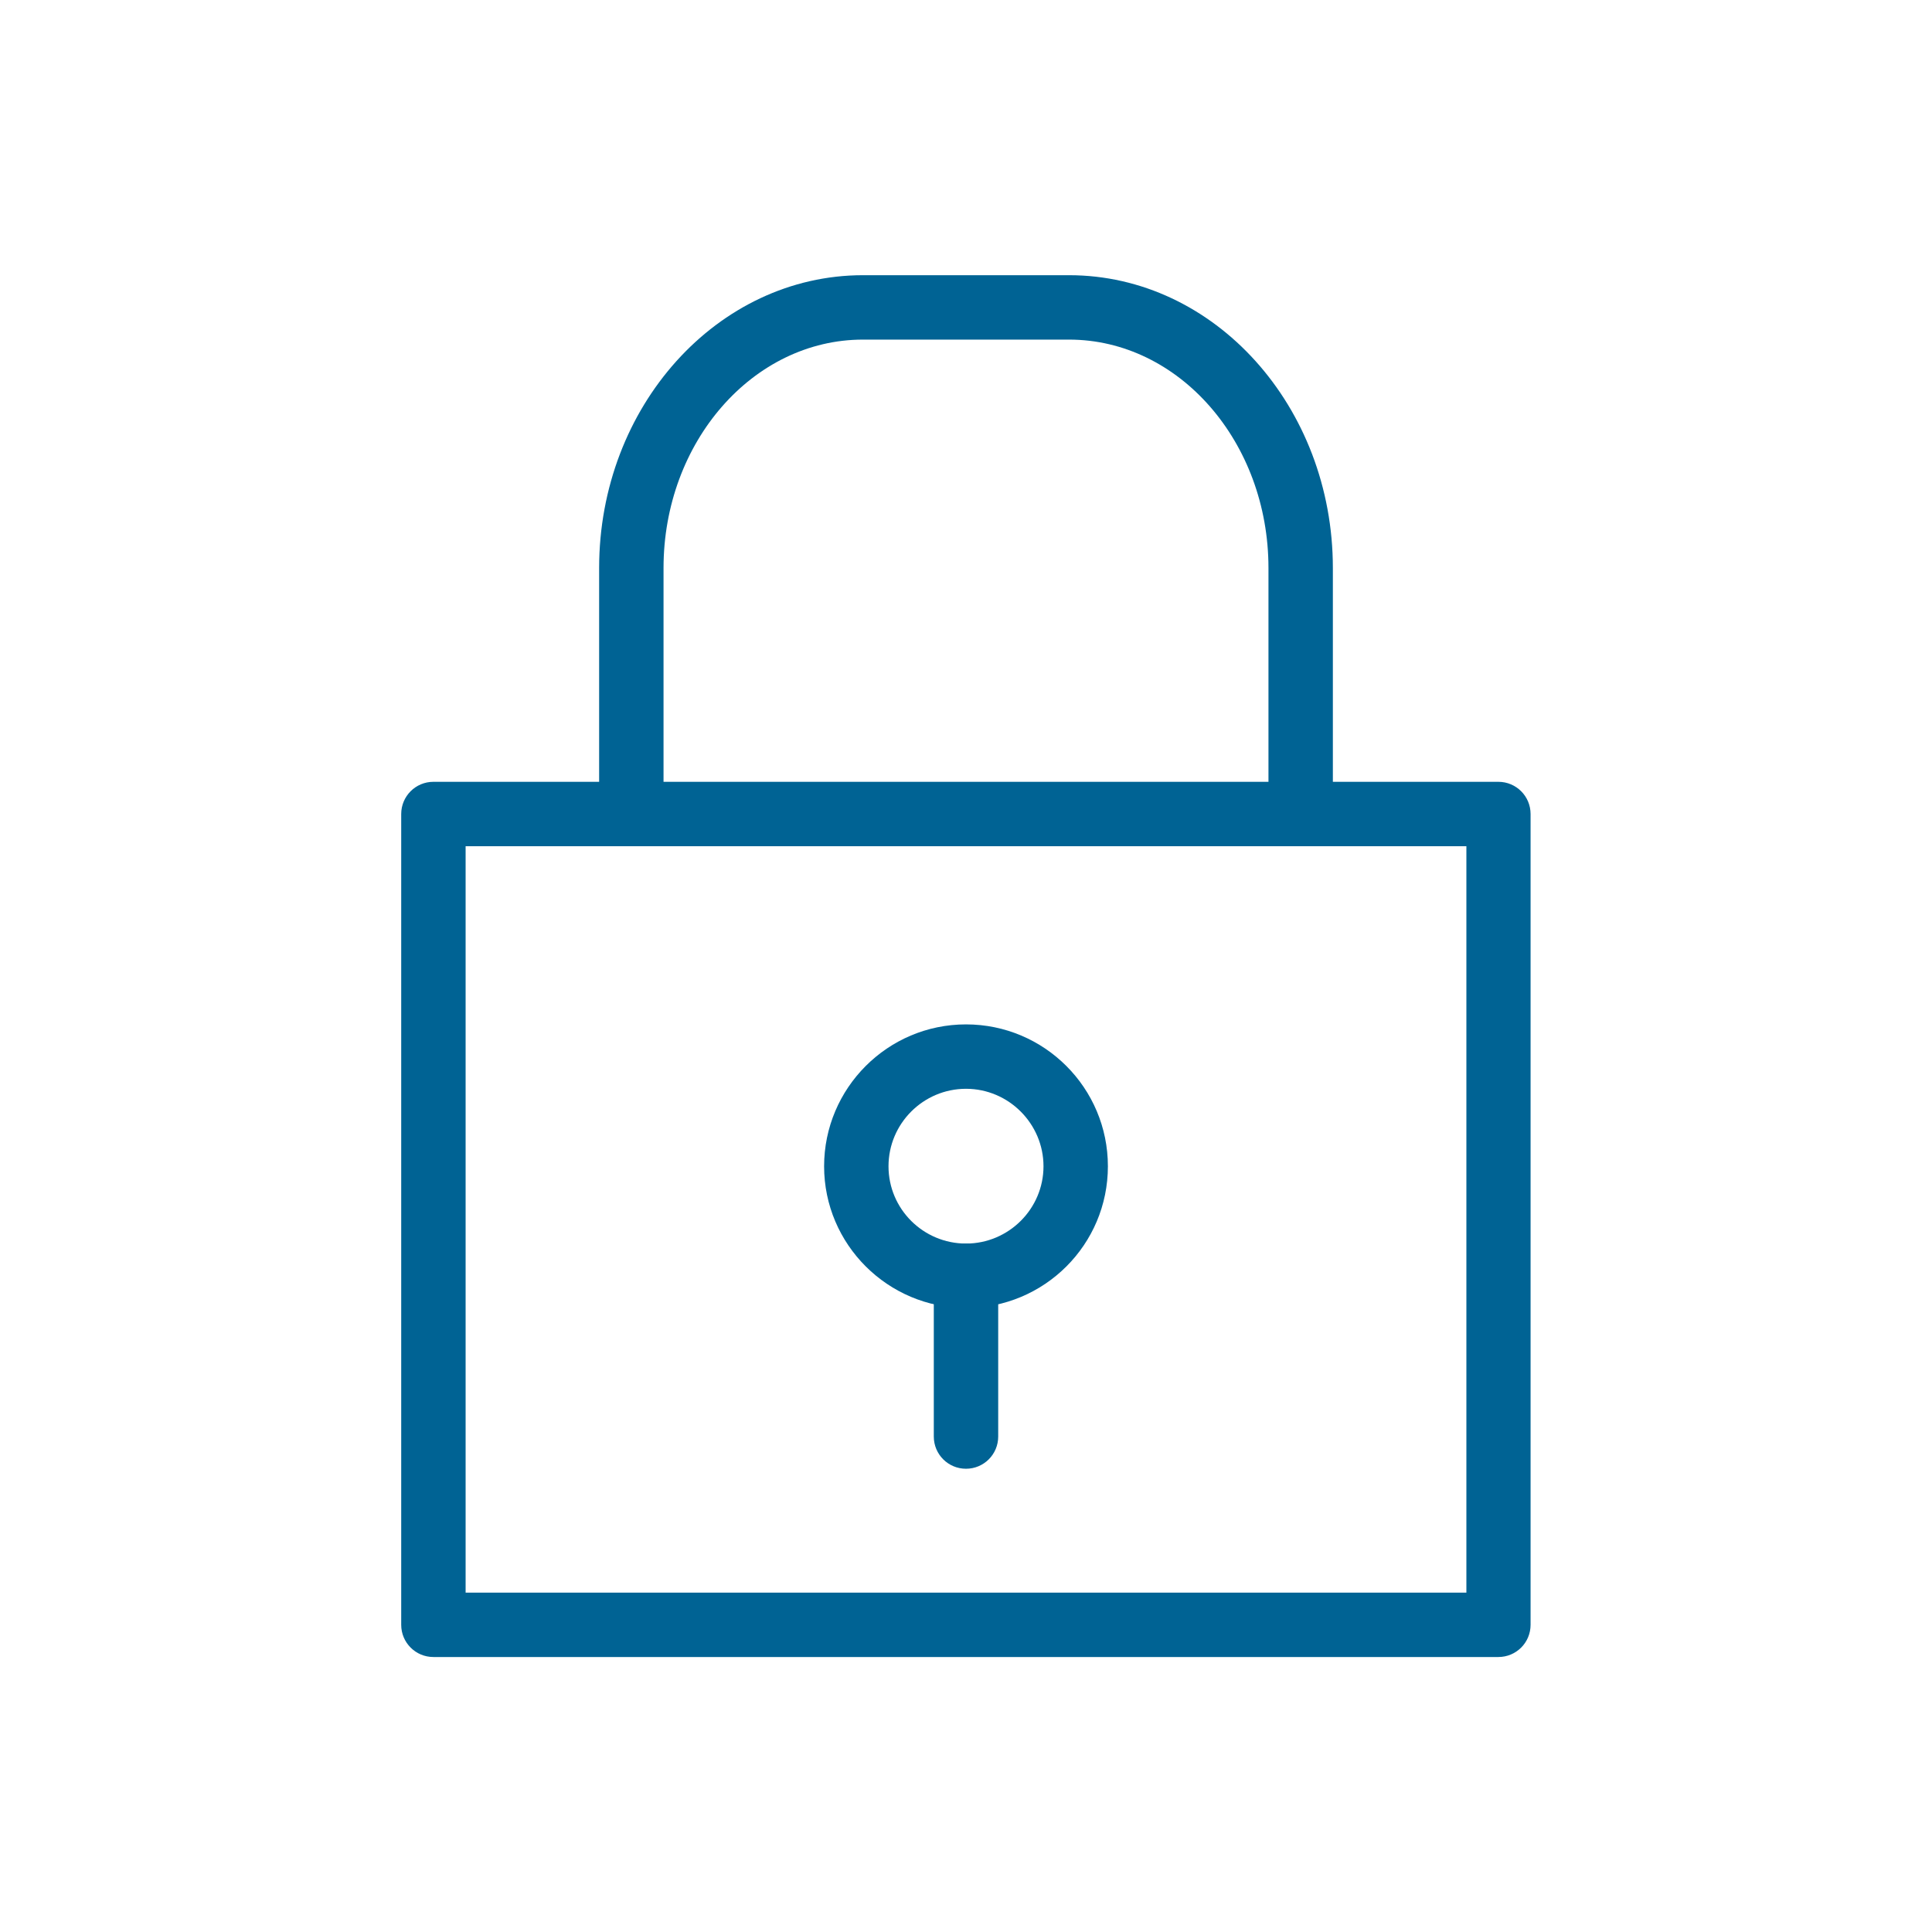
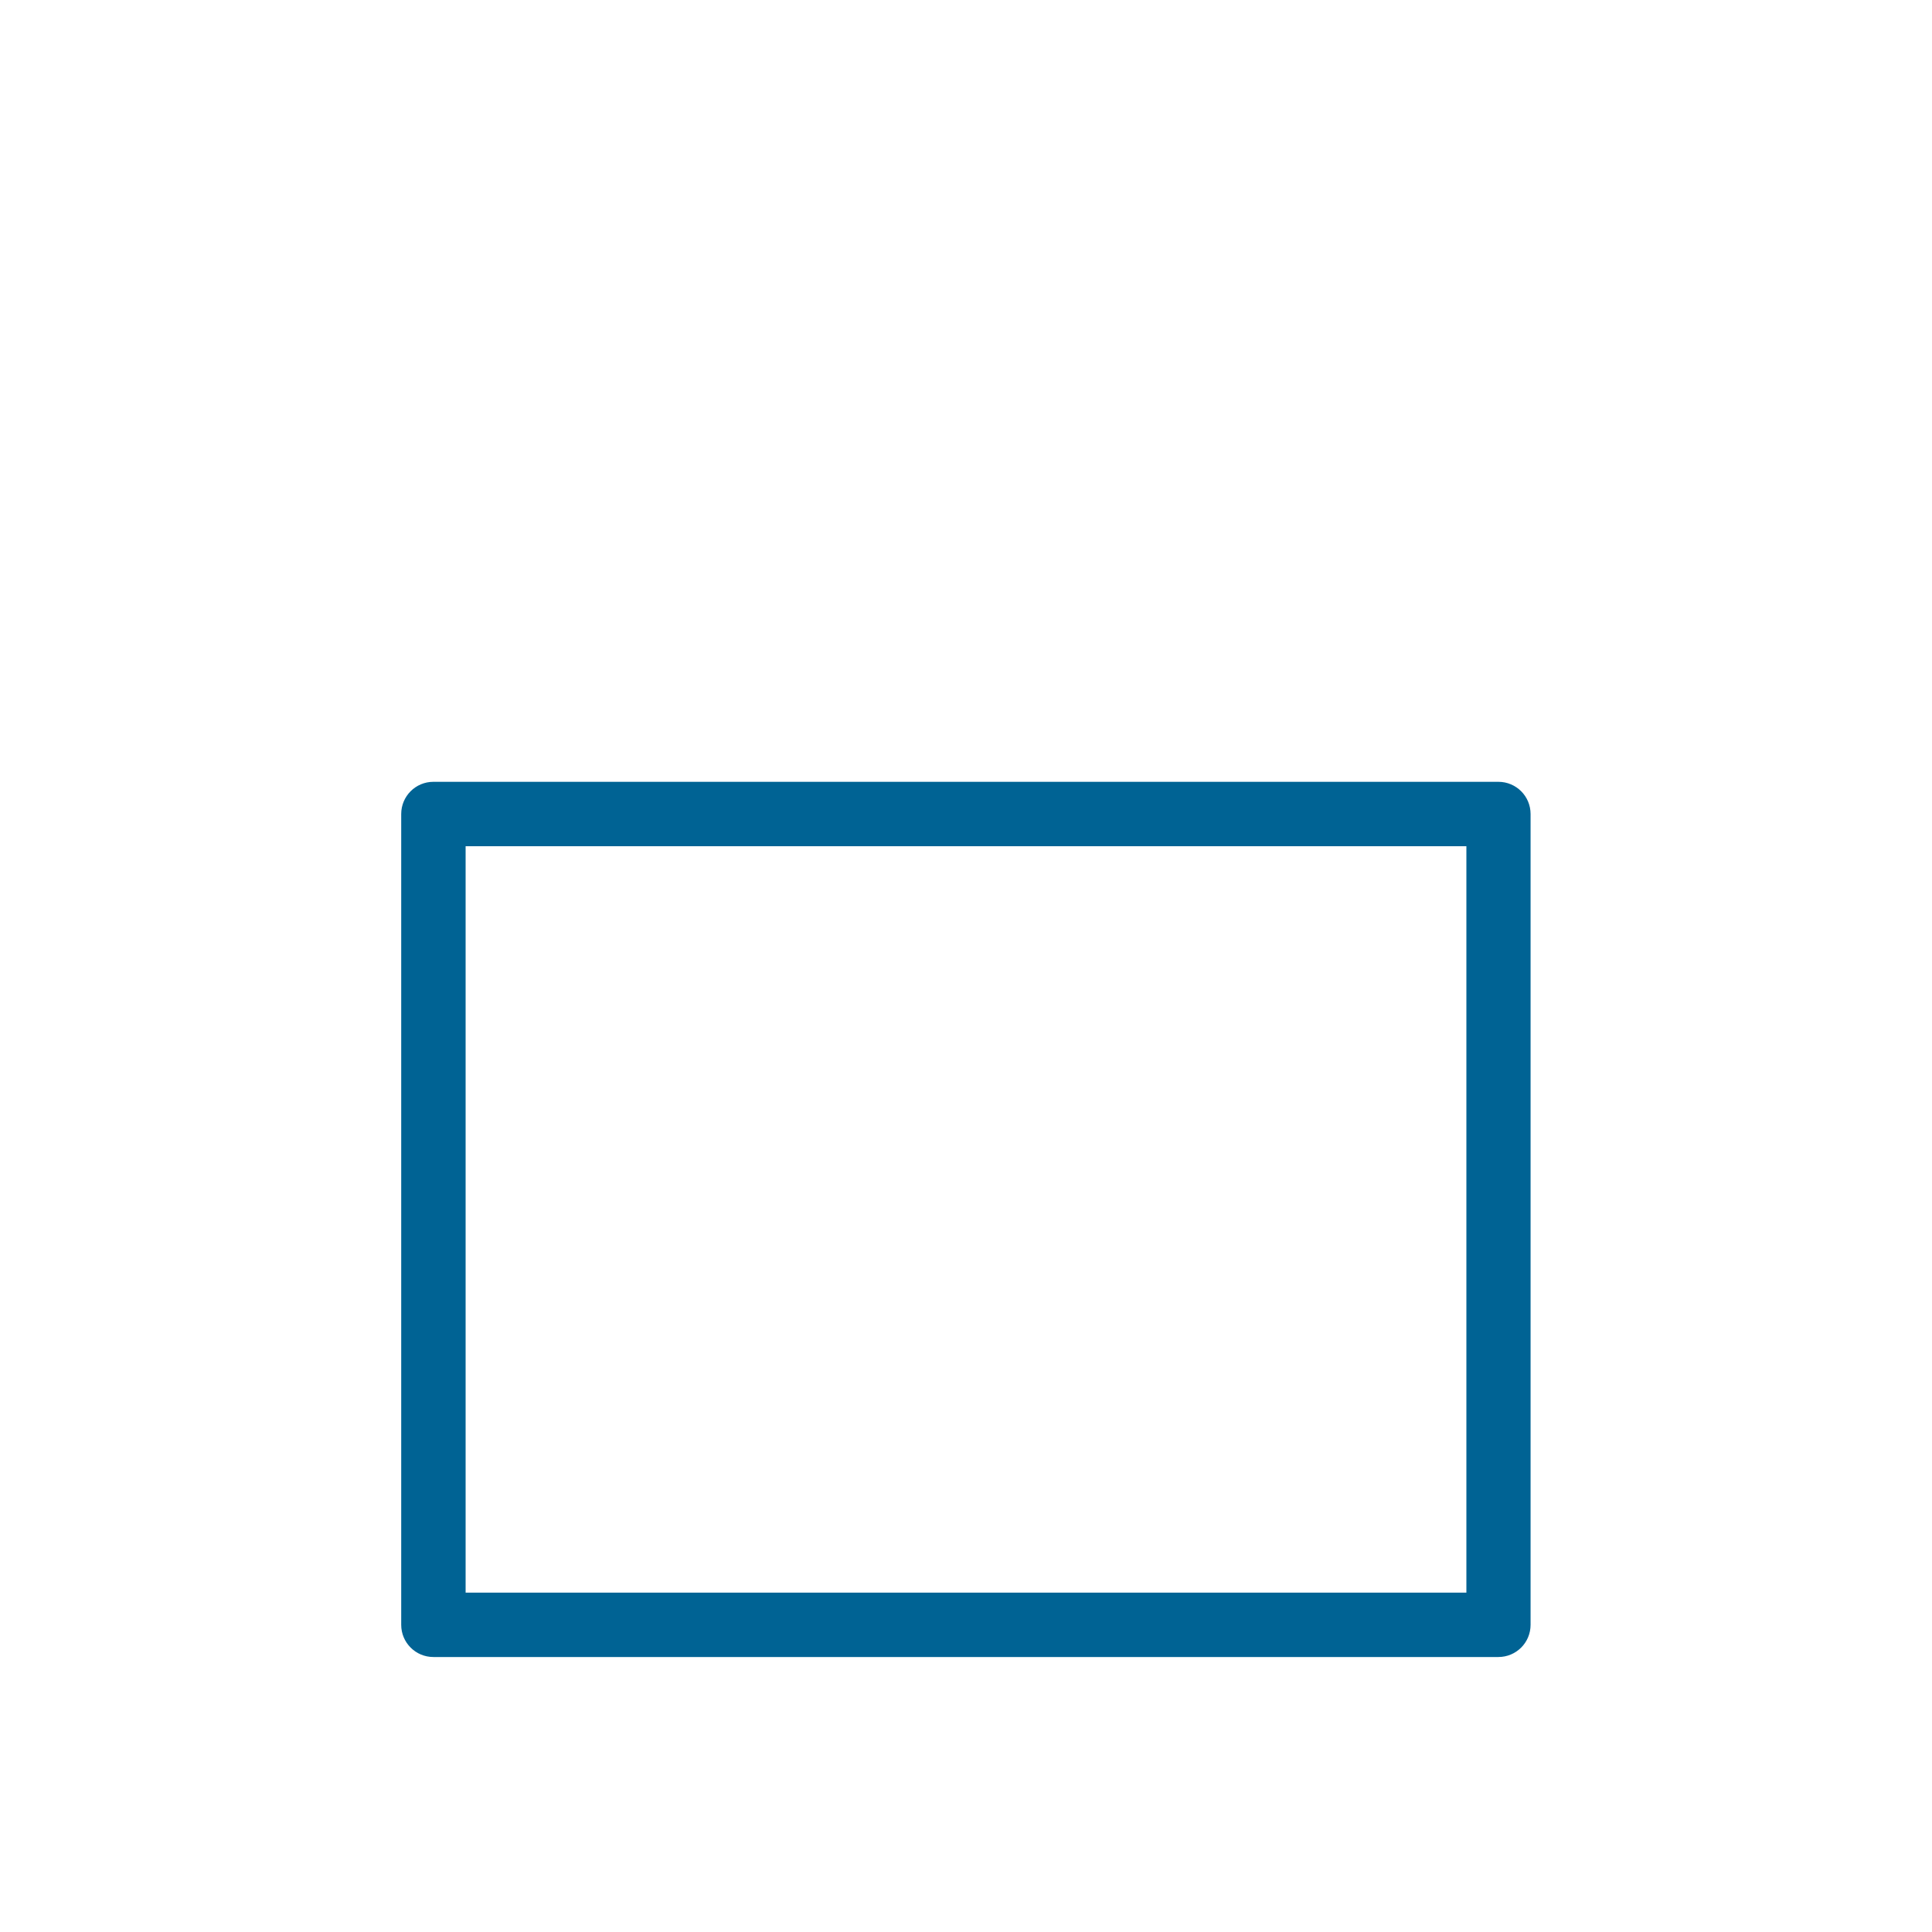
<svg xmlns="http://www.w3.org/2000/svg" id="a" viewBox="0 0 90 90">
  <defs>
    <style>.b{fill:#006394;}</style>
  </defs>
  <g>
    <path class="b" d="M69.81,77.19H20.19c-.83,0-1.5-.67-1.5-1.5V37.92c0-.83,.67-1.5,1.5-1.5h49.61c.83,0,1.5,.67,1.5,1.5v37.77c0,.83-.67,1.5-1.5,1.5Zm-48.11-3h46.61V39.42H21.69v34.77Z" />
-     <path class="b" d="M60.59,39.42c-.83,0-1.5-.67-1.5-1.5v-11.46c0-5.87-4.17-10.64-9.29-10.64h-9.6c-5.12,0-9.29,4.77-9.29,10.64v11.46c0,.83-.67,1.5-1.5,1.5s-1.5-.67-1.5-1.5v-11.46c0-7.52,5.51-13.64,12.29-13.64h9.6c6.78,0,12.29,6.12,12.29,13.64v11.46c0,.83-.67,1.5-1.5,1.5Z" />
  </g>
-   <path class="b" d="M45,60.93c-3.64,0-6.61-2.96-6.61-6.6s2.96-6.61,6.61-6.61,6.61,2.96,6.61,6.61-2.96,6.6-6.61,6.6Zm0-10.21c-1.99,0-3.61,1.62-3.61,3.61s1.62,3.6,3.61,3.6,3.61-1.62,3.61-3.6-1.62-3.61-3.61-3.61Z" />
-   <path class="b" d="M45,68.42c-.83,0-1.5-.67-1.5-1.5v-7.49c0-.83,.67-1.5,1.5-1.5s1.5,.67,1.5,1.5v7.49c0,.83-.67,1.5-1.5,1.5Z" />
</svg>